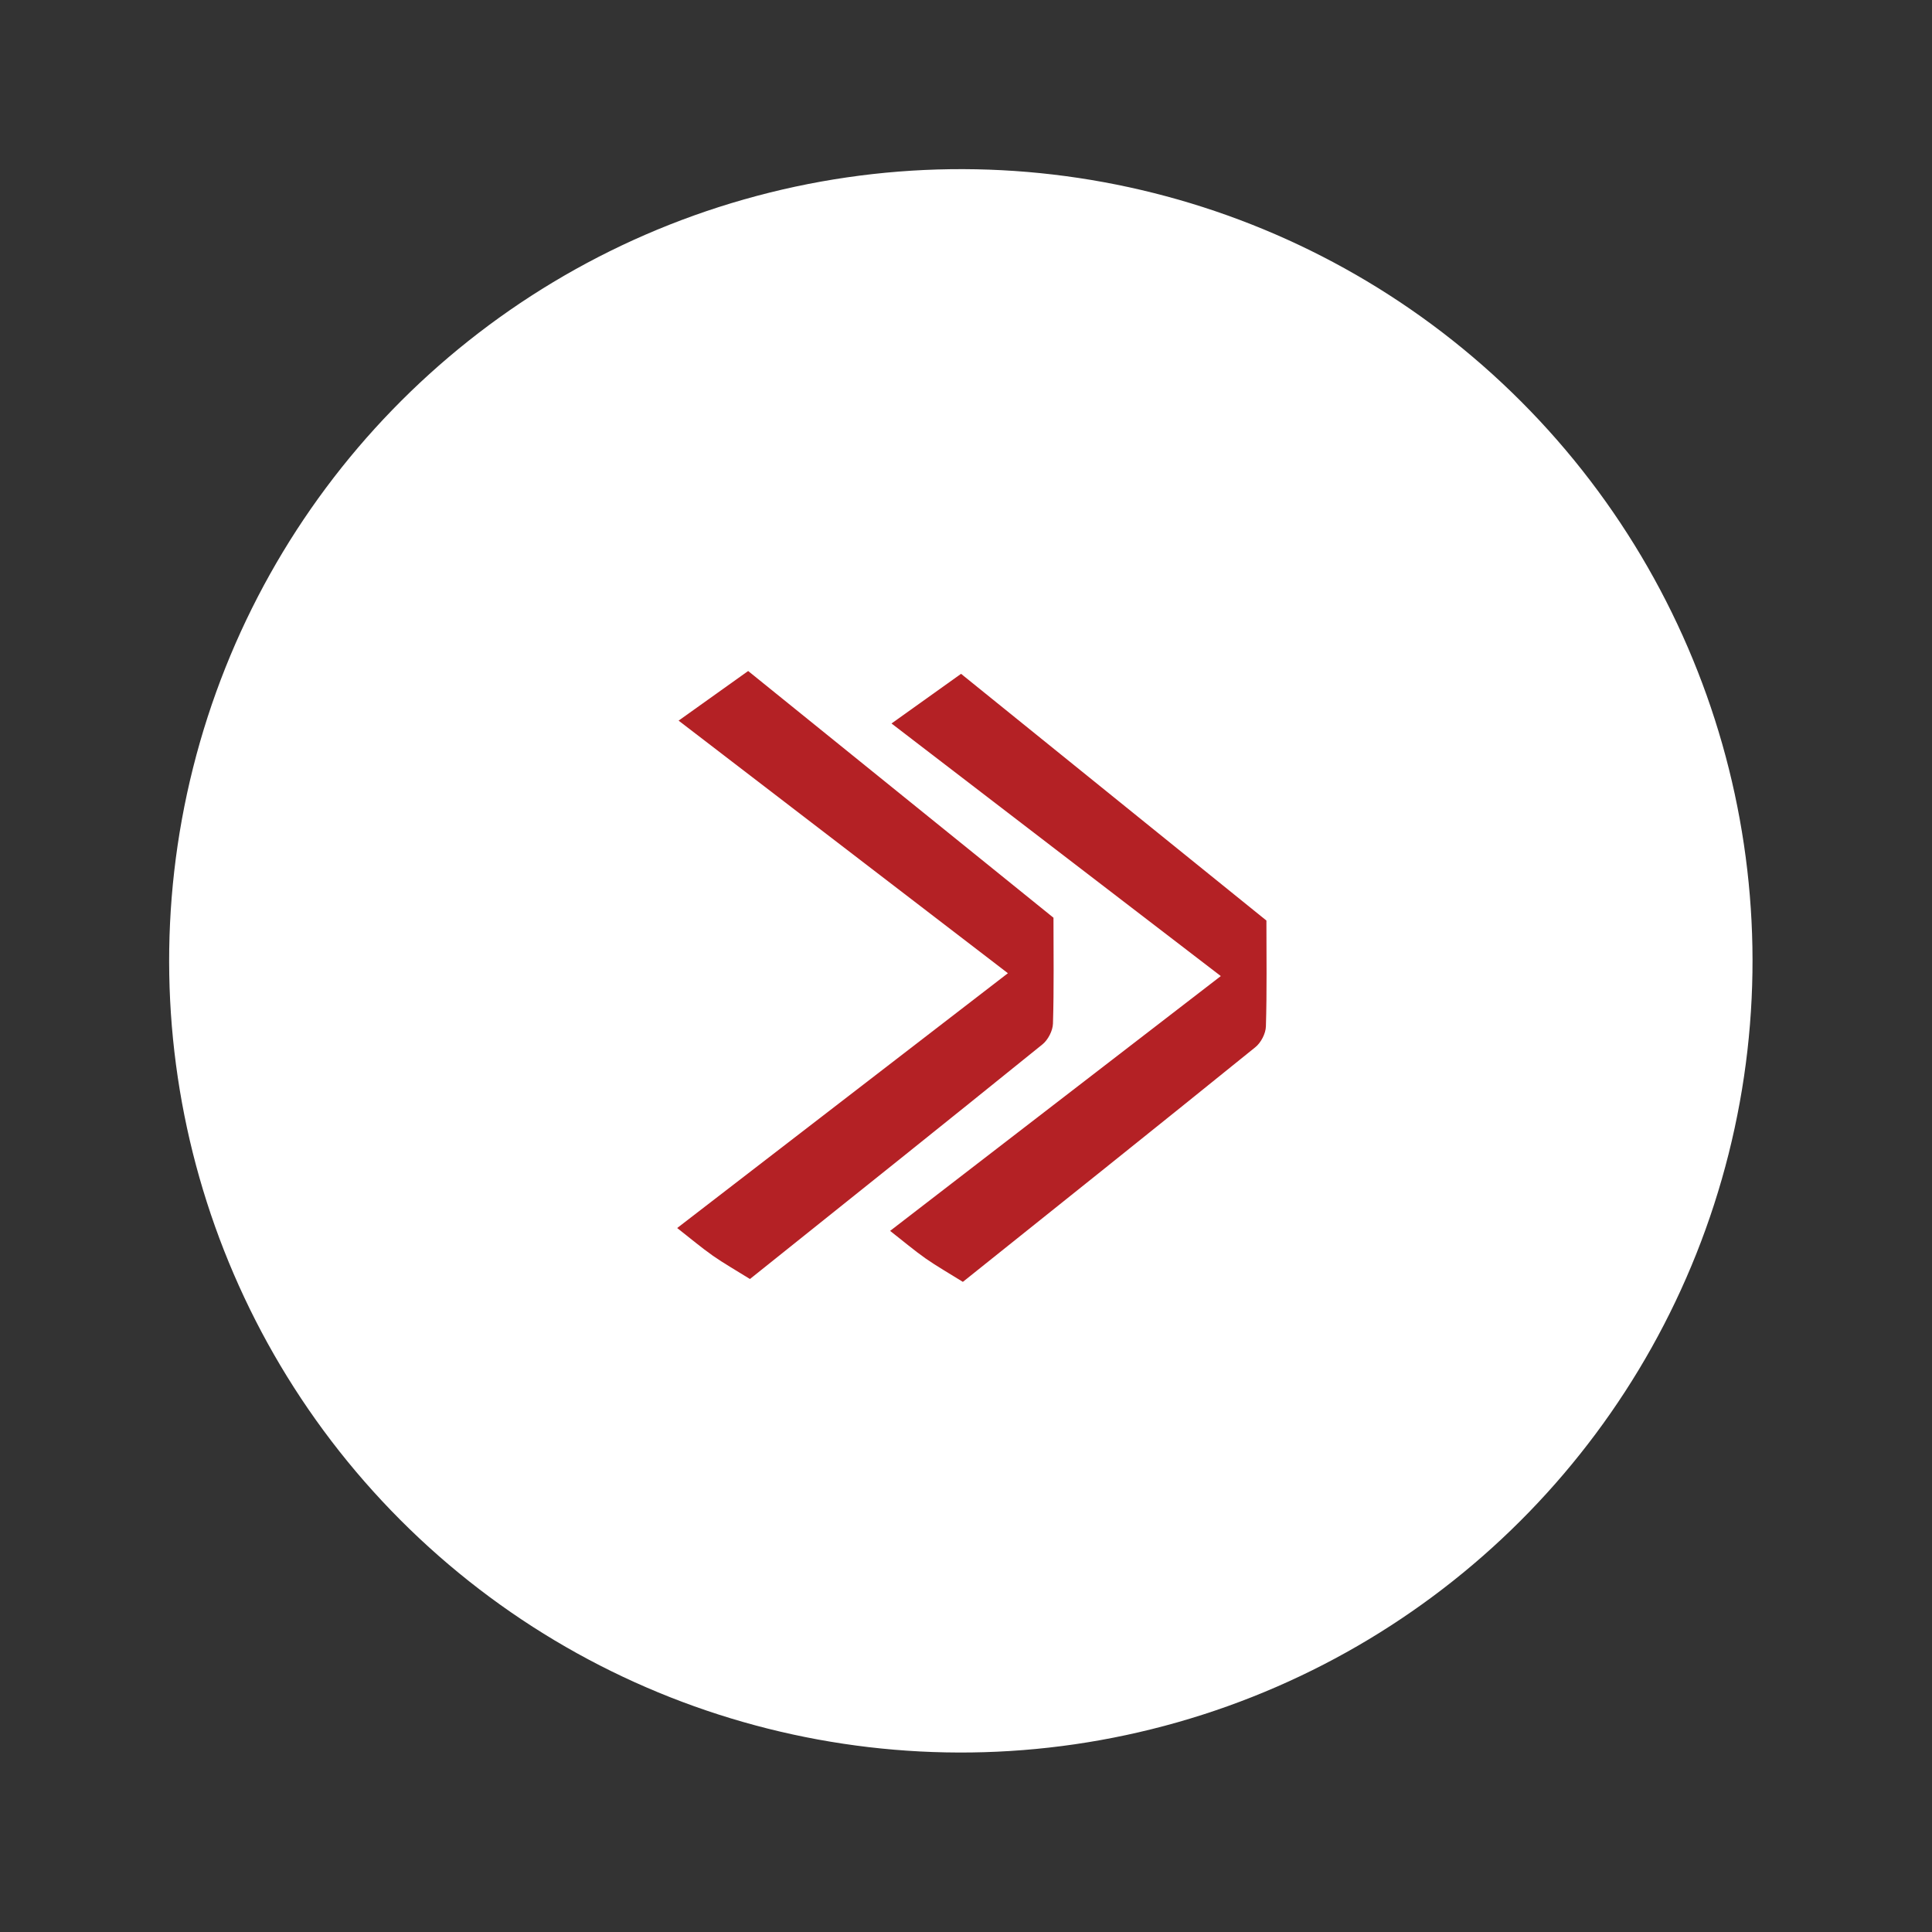
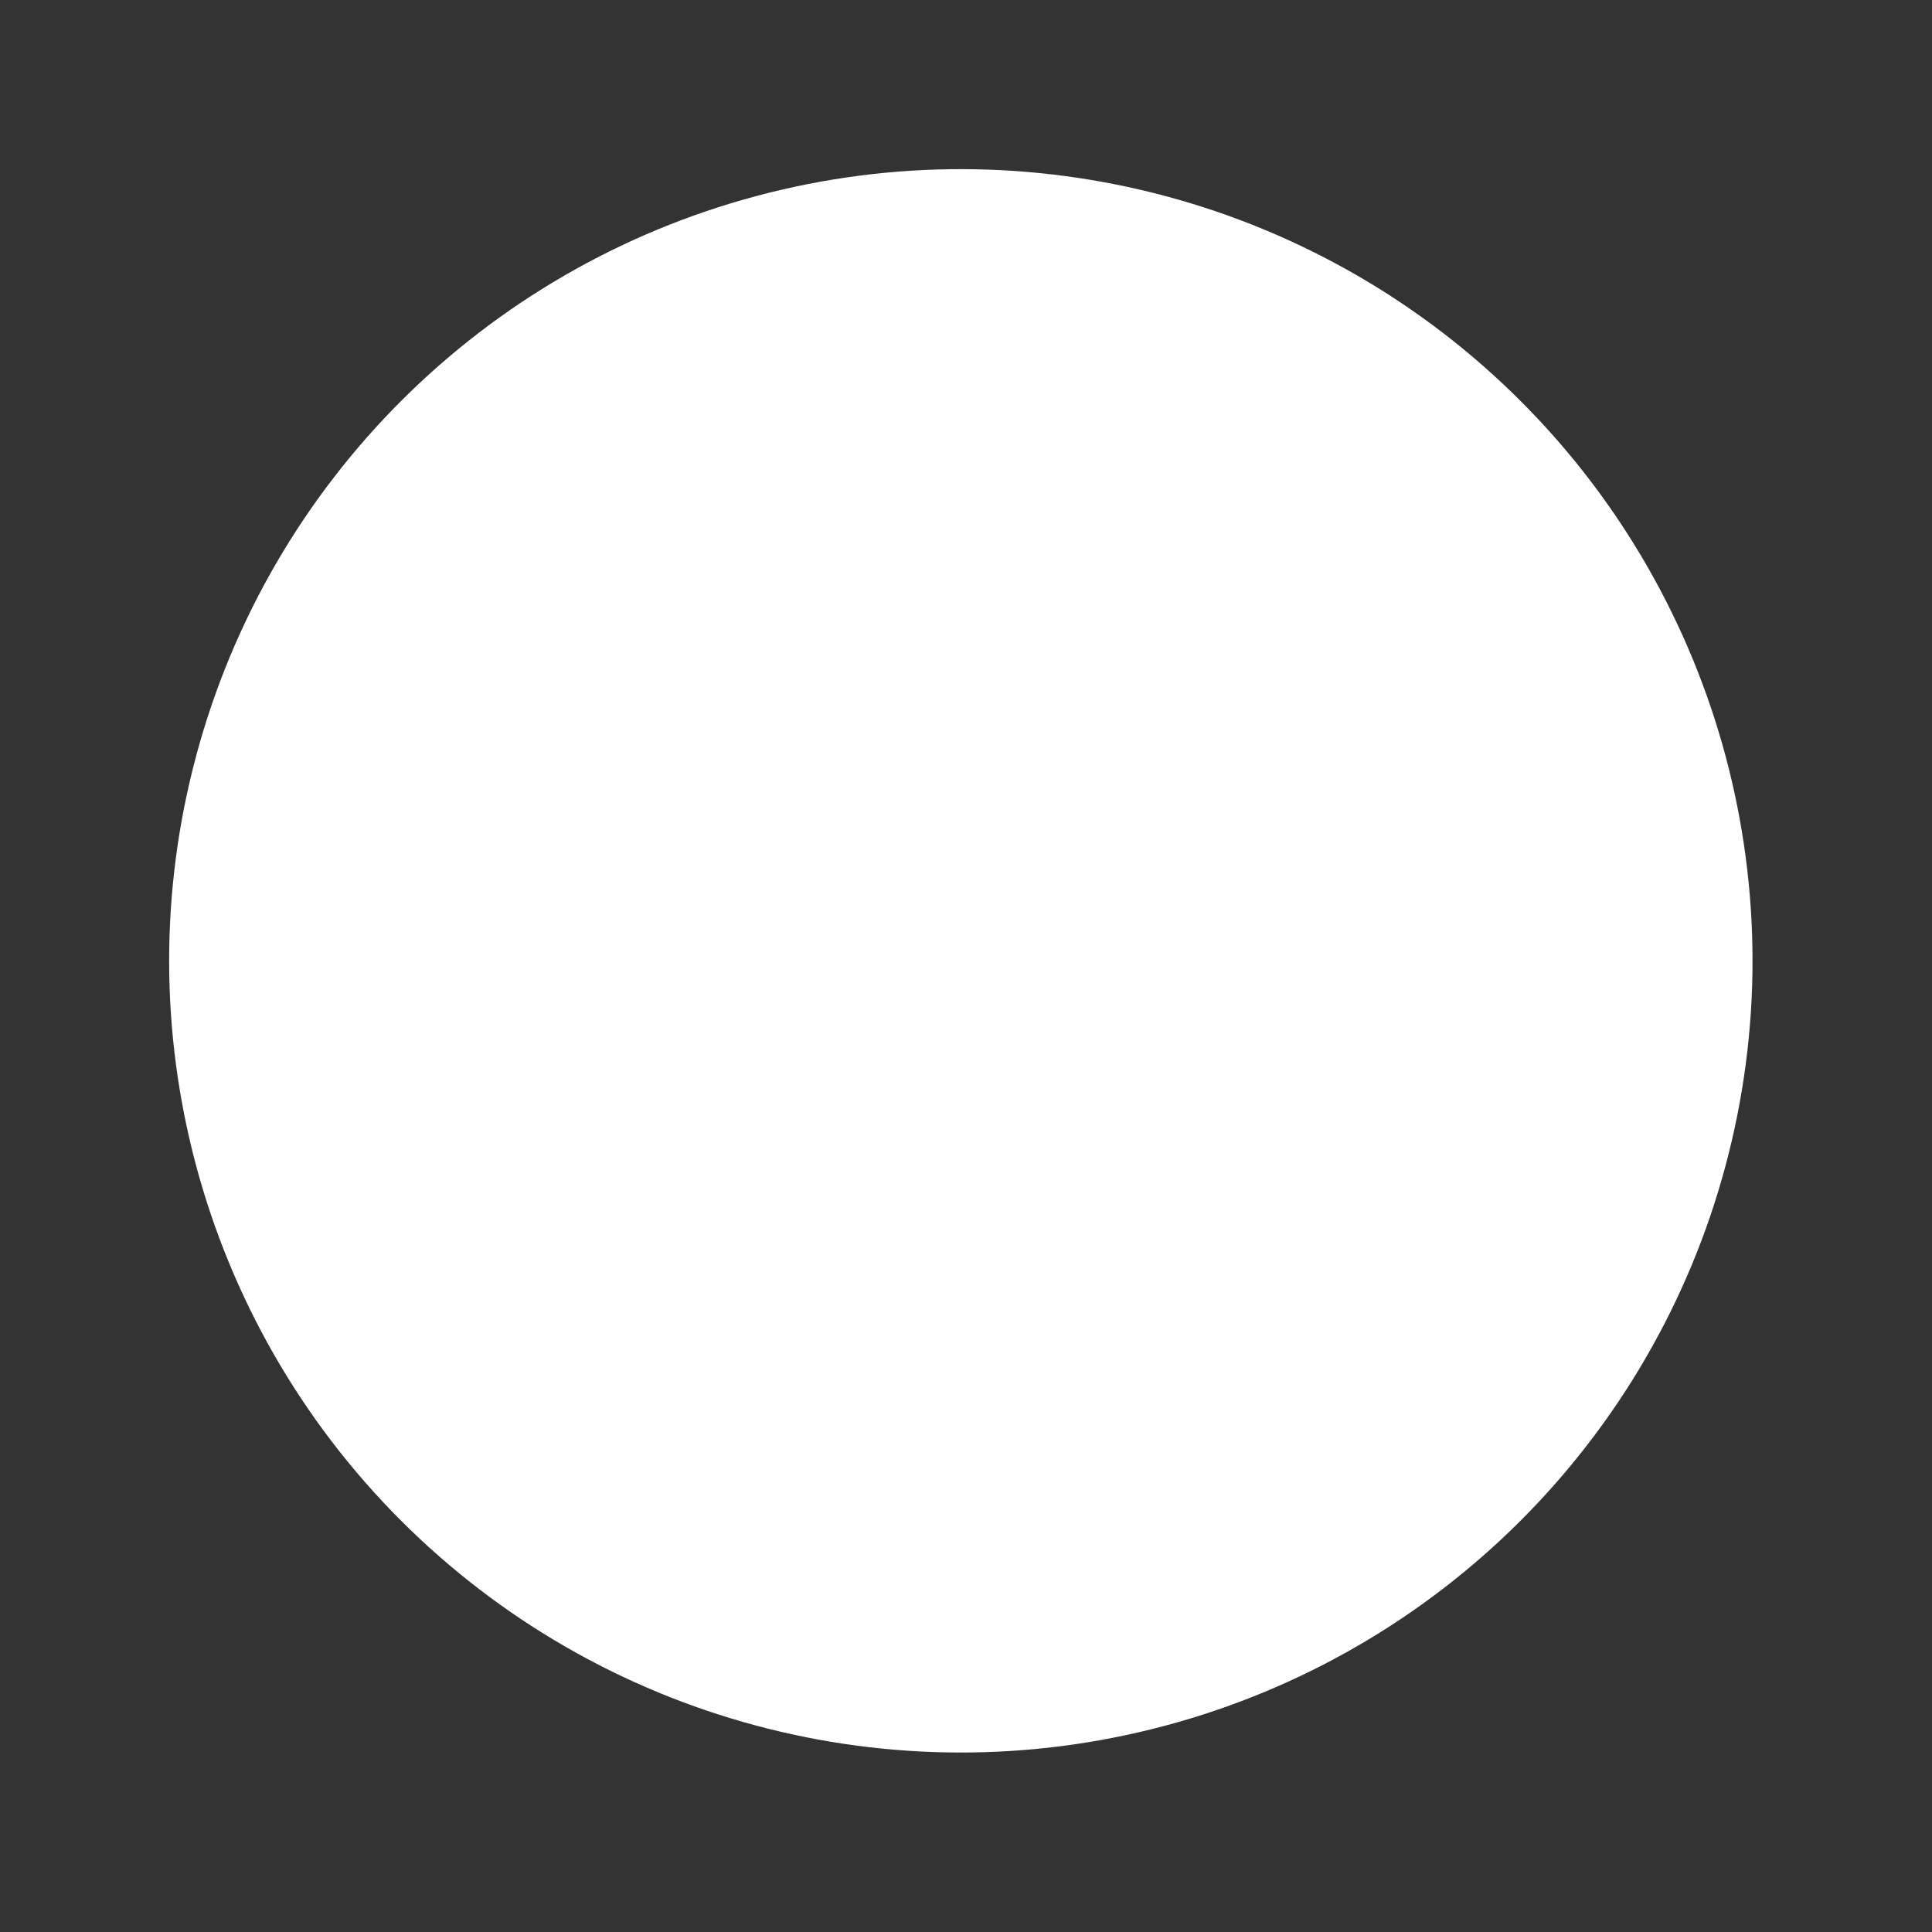
<svg xmlns="http://www.w3.org/2000/svg" width="61" height="61" viewBox="0 0 61 61" fill="none">
  <rect x="0" y="0" width="61" height="61" fill="#333333" stroke="none" />
  <circle cx="30.337" cy="30.337" r="24.996" transform="rotate(14.115 30.337 30.337)" fill="white" />
-   <path d="M23.679 40.383C23.243 40.111 22.86 39.894 22.501 39.643C22.141 39.39 21.805 39.104 21.381 38.773C24.873 36.081 28.31 33.433 31.823 30.728C28.344 28.059 24.939 25.447 21.426 22.753C22.177 22.218 22.878 21.718 23.622 21.186C26.855 23.798 30.035 26.367 33.262 28.976C33.262 30.079 33.28 31.2 33.246 32.319C33.239 32.545 33.09 32.833 32.912 32.976C29.867 35.438 26.807 37.881 23.679 40.383Z" fill="#B42125" />
-   <path d="M30.401 40.473C29.965 40.201 29.583 39.984 29.223 39.733C28.864 39.48 28.527 39.194 28.104 38.863C31.595 36.17 35.033 33.523 38.545 30.818C35.067 28.149 31.661 25.537 28.148 22.843C28.899 22.307 29.601 21.807 30.344 21.275C33.577 23.887 36.757 26.457 39.985 29.065C39.985 30.169 40.003 31.29 39.969 32.409C39.962 32.635 39.812 32.923 39.634 33.065C36.59 35.528 33.529 37.971 30.401 40.473Z" fill="#B42125" />
</svg>